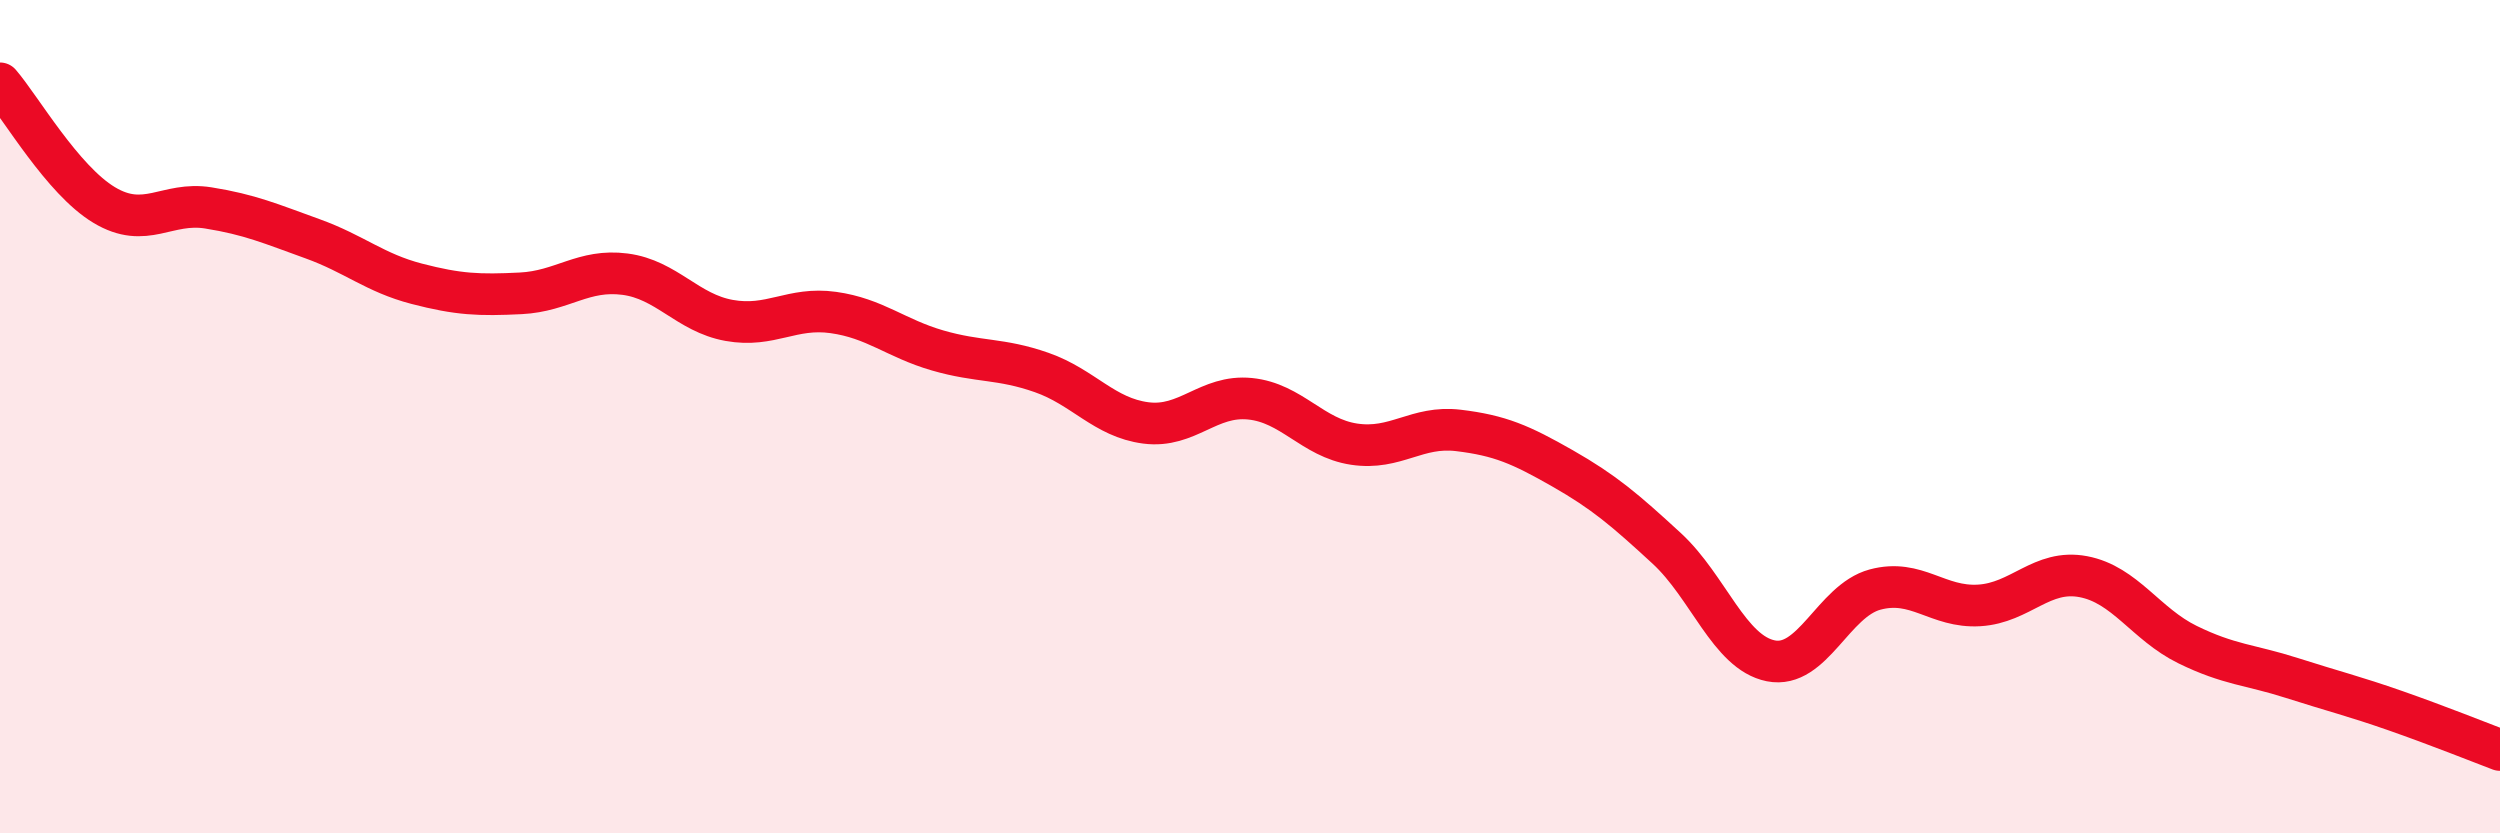
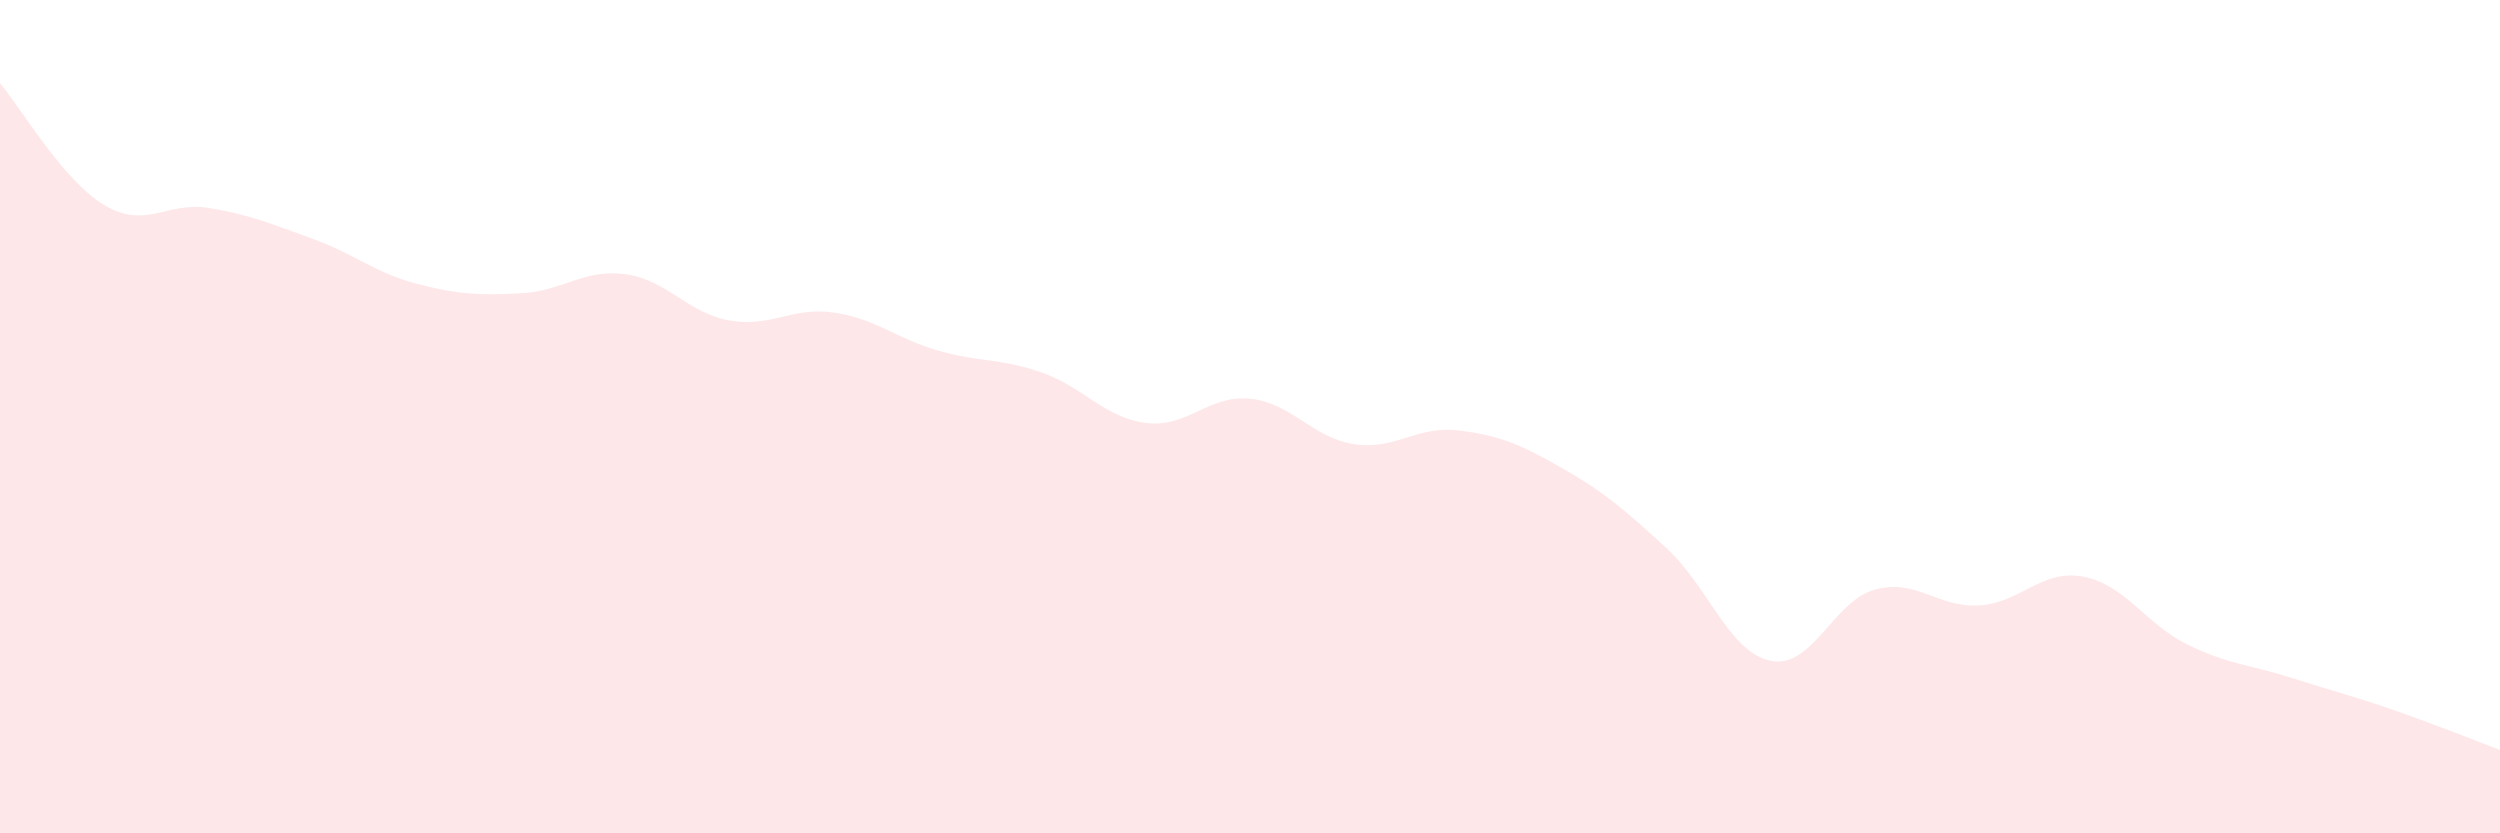
<svg xmlns="http://www.w3.org/2000/svg" width="60" height="20" viewBox="0 0 60 20">
  <path d="M 0,2 C 0.5,2.58 1.5,4.32 2.5,4.92 C 3.5,5.52 4,4.83 5,4.99 C 6,5.15 6.5,5.37 7.5,5.73 C 8.5,6.09 9,6.55 10,6.81 C 11,7.07 11.5,7.09 12.5,7.04 C 13.5,6.99 14,6.45 15,6.58 C 16,6.71 16.5,7.51 17.5,7.69 C 18.5,7.87 19,7.36 20,7.5 C 21,7.64 21.5,8.12 22.5,8.41 C 23.5,8.7 24,8.59 25,8.94 C 26,9.29 26.5,10.02 27.5,10.15 C 28.5,10.28 29,9.47 30,9.57 C 31,9.67 31.5,10.51 32.5,10.66 C 33.5,10.81 34,10.21 35,10.33 C 36,10.45 36.5,10.67 37.5,11.24 C 38.5,11.81 39,12.24 40,13.16 C 41,14.08 41.5,15.66 42.5,15.86 C 43.5,16.06 44,14.42 45,14.15 C 46,13.88 46.5,14.59 47.5,14.53 C 48.5,14.47 49,13.65 50,13.84 C 51,14.03 51.5,14.98 52.5,15.47 C 53.5,15.96 54,15.95 55,16.27 C 56,16.59 56.5,16.71 57.5,17.06 C 58.5,17.41 59.5,17.81 60,18L60 20L0 20Z" fill="#EB0A25" opacity="0.1" stroke-linecap="round" stroke-linejoin="round" />
-   <path d="M 0,2 C 0.5,2.58 1.5,4.32 2.5,4.92 C 3.5,5.52 4,4.83 5,4.99 C 6,5.15 6.5,5.37 7.5,5.73 C 8.5,6.09 9,6.55 10,6.81 C 11,7.07 11.5,7.09 12.5,7.04 C 13.5,6.99 14,6.45 15,6.58 C 16,6.71 16.5,7.51 17.5,7.69 C 18.5,7.87 19,7.36 20,7.5 C 21,7.64 21.5,8.12 22.5,8.41 C 23.5,8.7 24,8.59 25,8.94 C 26,9.29 26.5,10.02 27.5,10.15 C 28.5,10.28 29,9.47 30,9.57 C 31,9.67 31.5,10.51 32.5,10.66 C 33.5,10.81 34,10.21 35,10.33 C 36,10.45 36.5,10.67 37.5,11.24 C 38.5,11.81 39,12.24 40,13.16 C 41,14.08 41.5,15.66 42.5,15.86 C 43.5,16.06 44,14.42 45,14.15 C 46,13.88 46.5,14.59 47.5,14.53 C 48.5,14.47 49,13.65 50,13.84 C 51,14.03 51.5,14.98 52.5,15.47 C 53.5,15.96 54,15.95 55,16.27 C 56,16.59 56.5,16.71 57.5,17.06 C 58.5,17.41 59.5,17.81 60,18" stroke="#EB0A25" stroke-width="1" fill="none" stroke-linecap="round" stroke-linejoin="round" />
</svg>